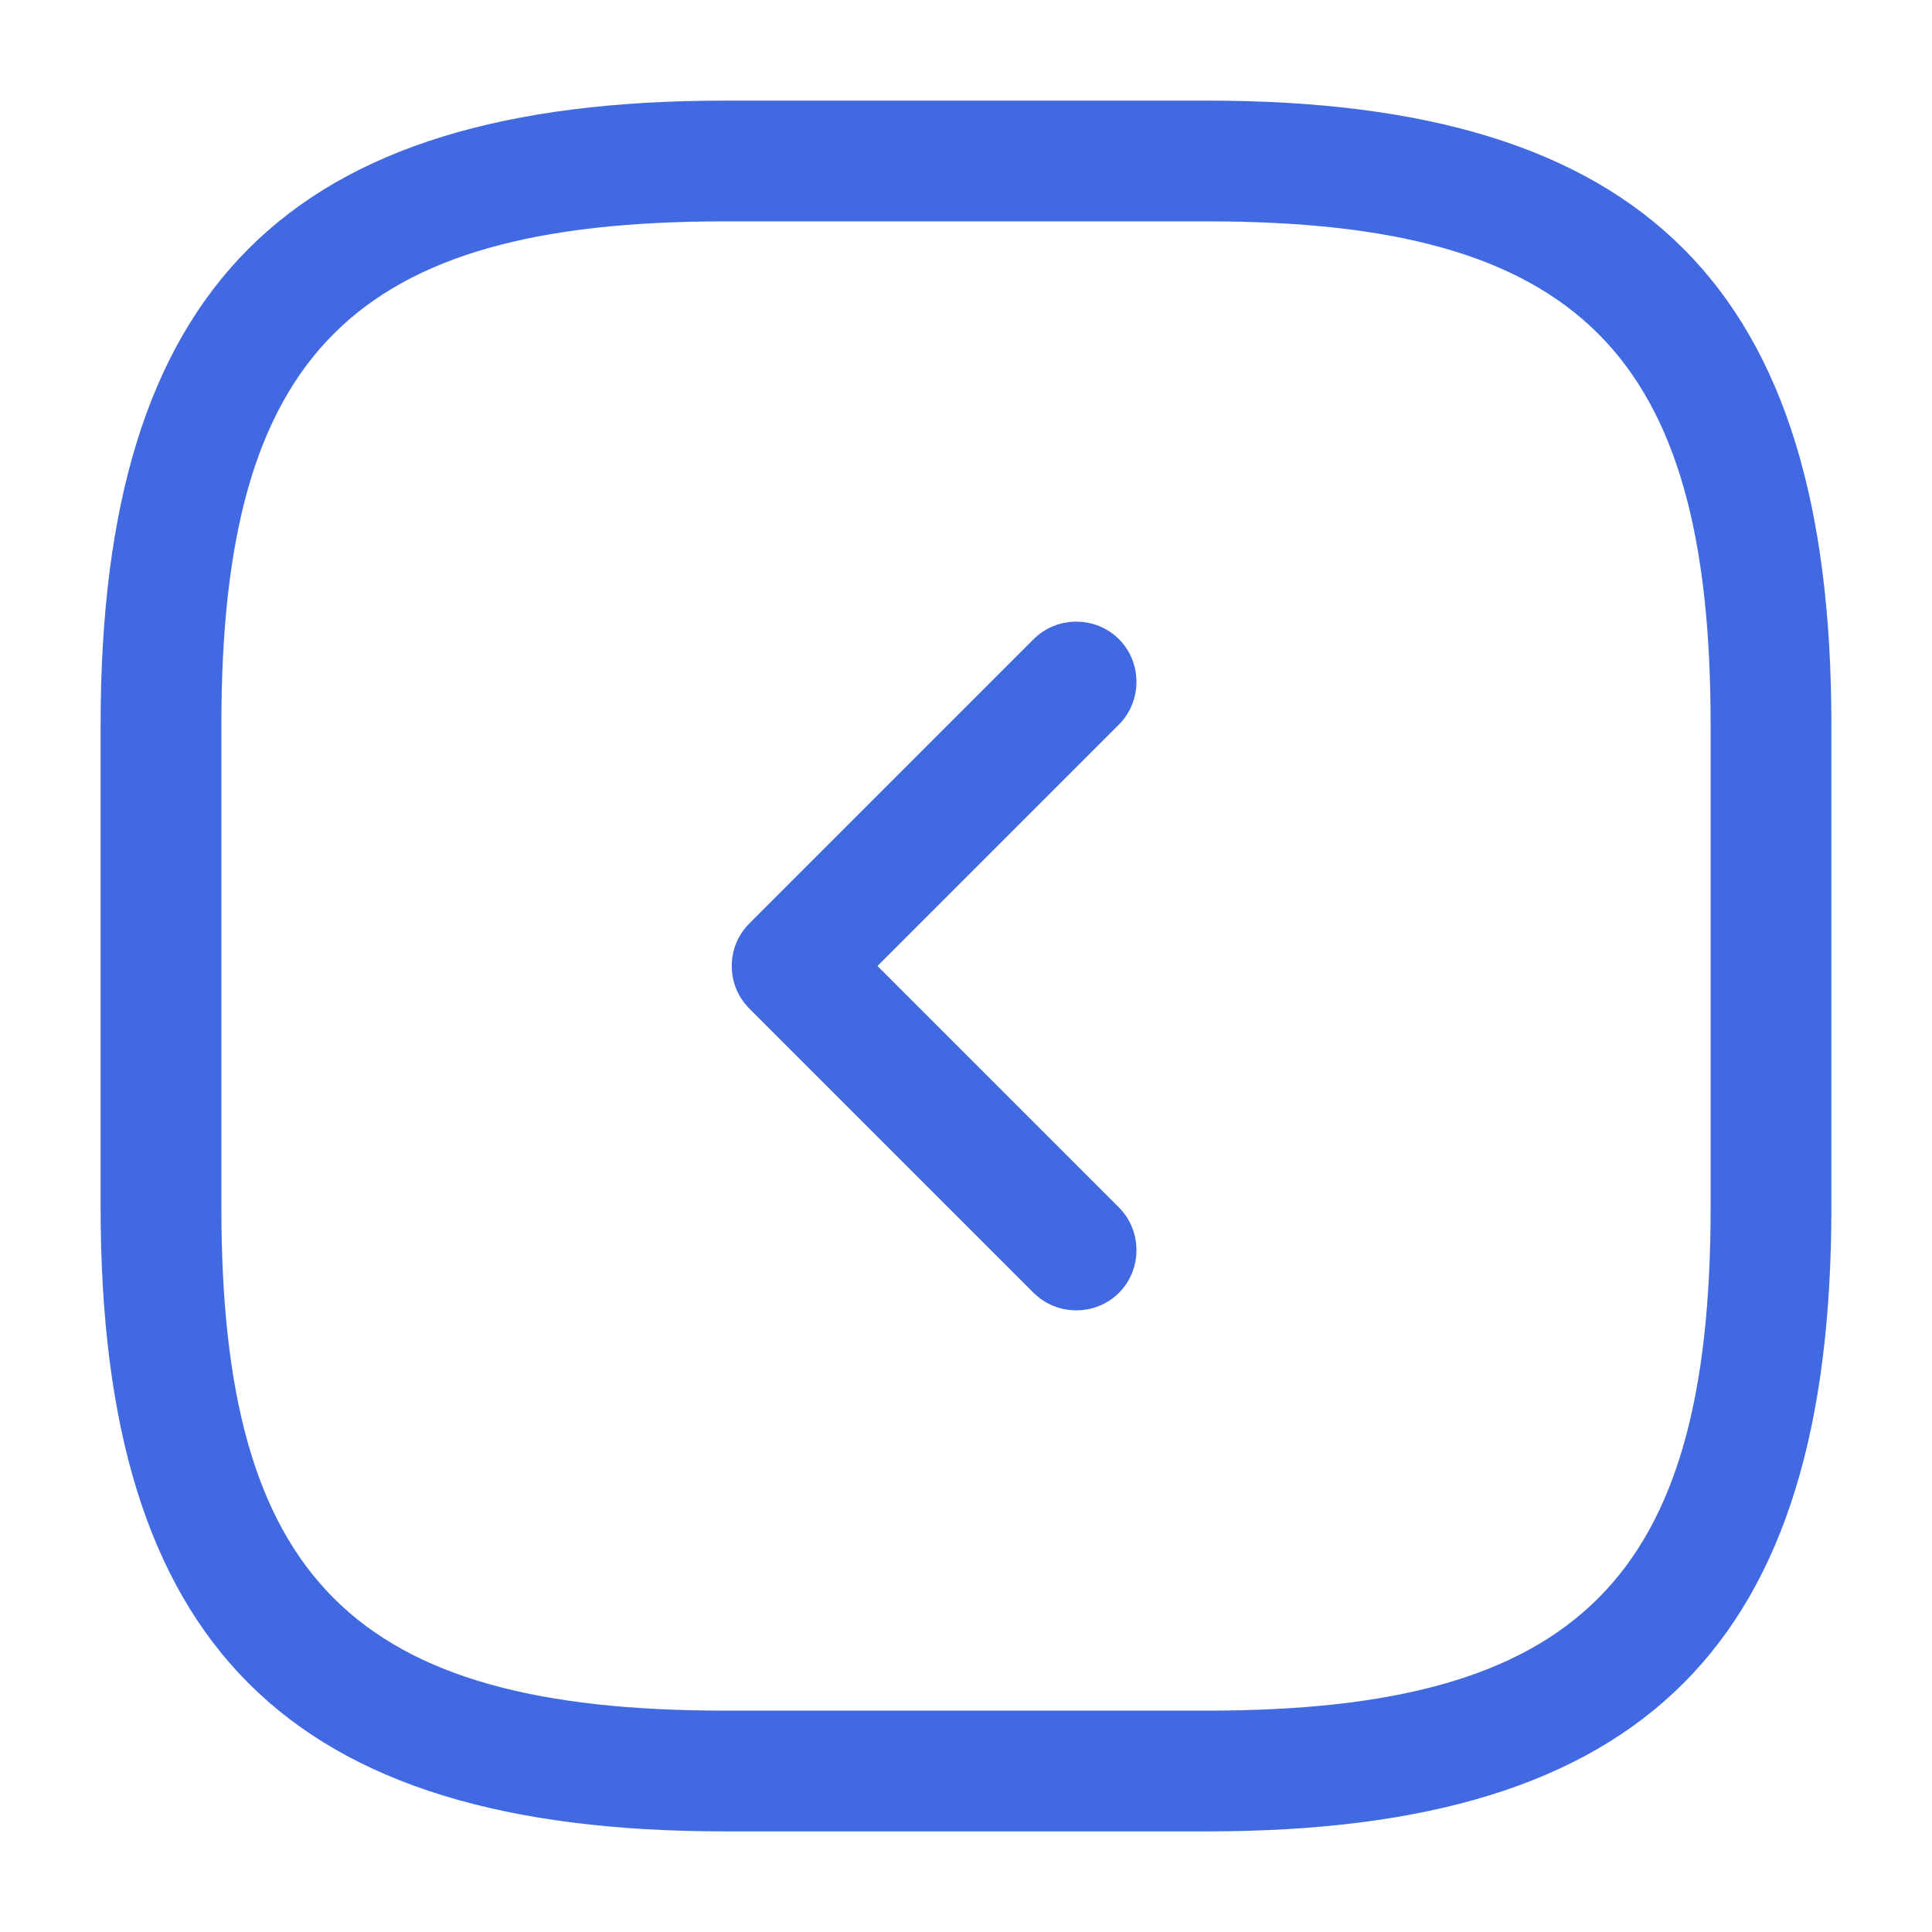
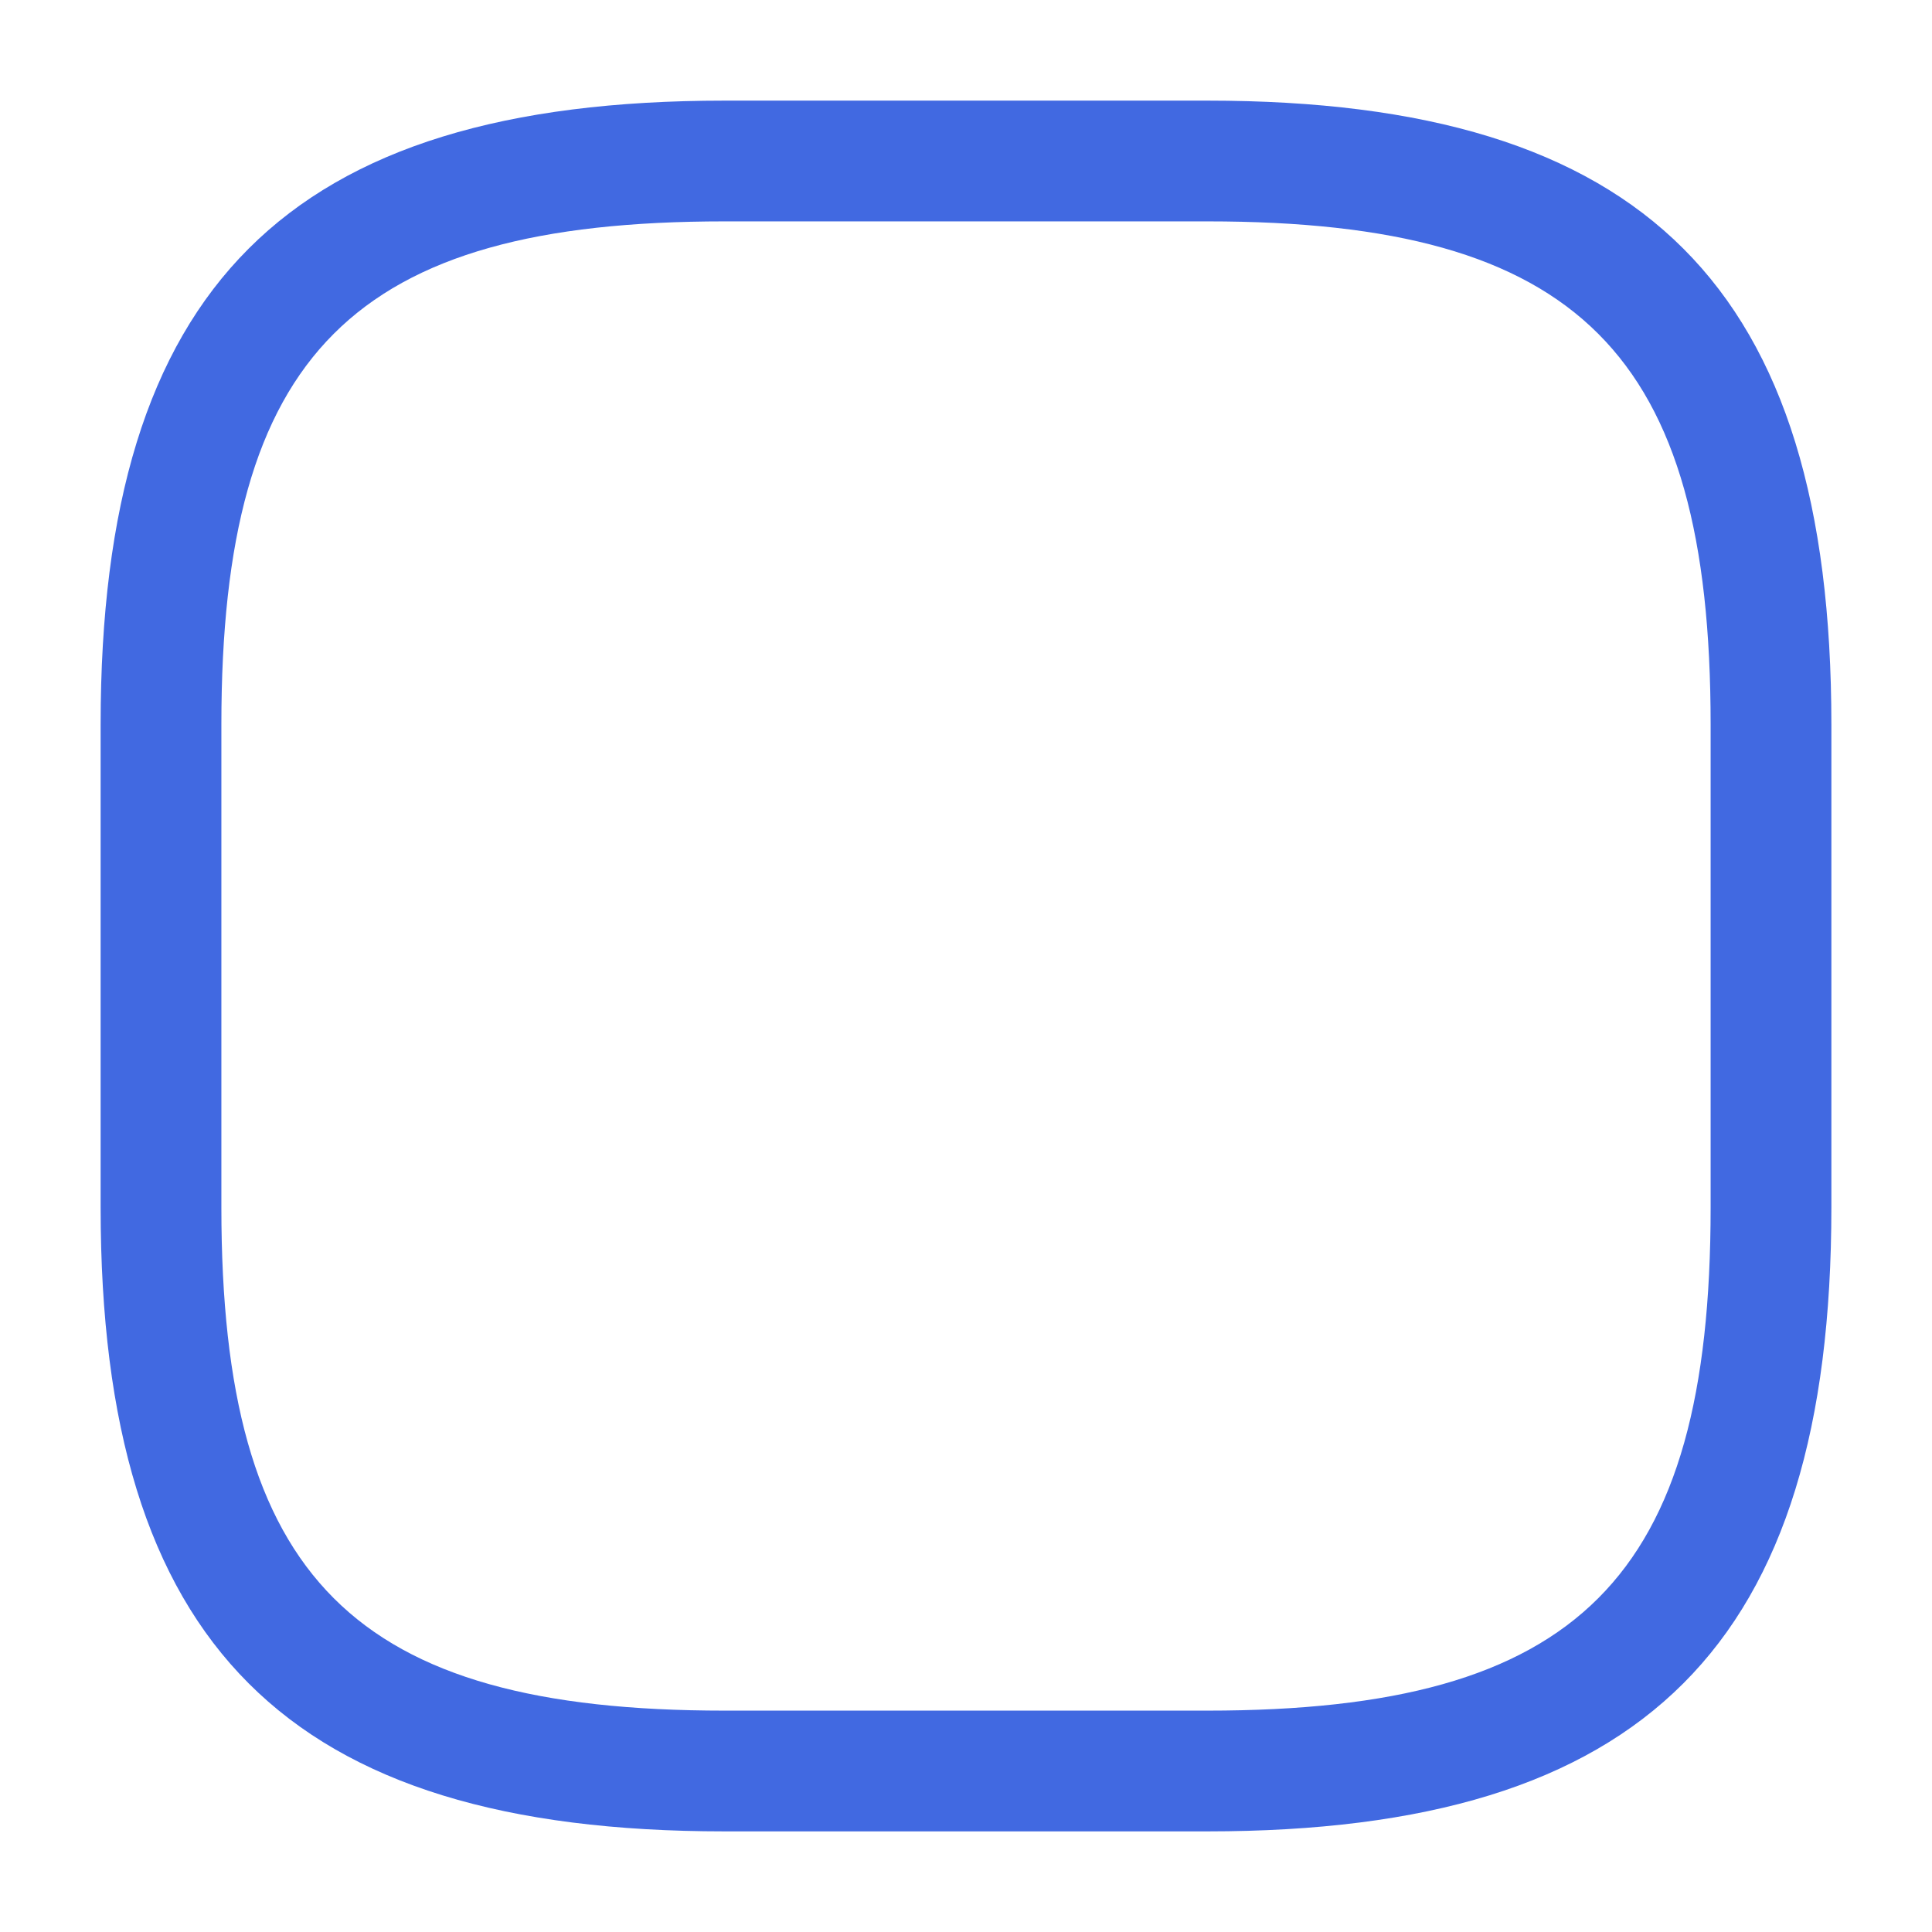
<svg xmlns="http://www.w3.org/2000/svg" width="24" height="24" viewBox="0 0 24 24" fill="none">
  <path d="M1.25 15L1.25 9C1.25 3.57 3.57 1.25 9 1.25L15 1.25C20.43 1.25 22.75 3.57 22.75 9L22.75 15C22.75 20.43 20.43 22.75 15 22.75L9 22.75C3.57 22.75 1.25 20.43 1.25 15ZM21.25 9C21.25 4.39 19.61 2.75 15 2.75L9 2.75C4.39 2.75 2.75 4.39 2.75 9L2.75 15C2.75 19.61 4.39 21.25 9 21.25L15 21.25C19.61 21.25 21.25 19.61 21.25 15L21.25 9Z" fill="#4169E1" />
-   <path d="M9.09 12C9.09 11.81 9.16 11.62 9.31 11.47L12.84 7.94C13.13 7.65 13.61 7.65 13.9 7.94C14.19 8.23 14.19 8.71 13.9 9L10.9 12L13.9 15C14.19 15.29 14.19 15.77 13.9 16.06C13.61 16.35 13.13 16.35 12.84 16.06L9.31 12.53C9.16 12.38 9.09 12.19 9.09 12Z" fill="#4169E1" />
</svg>